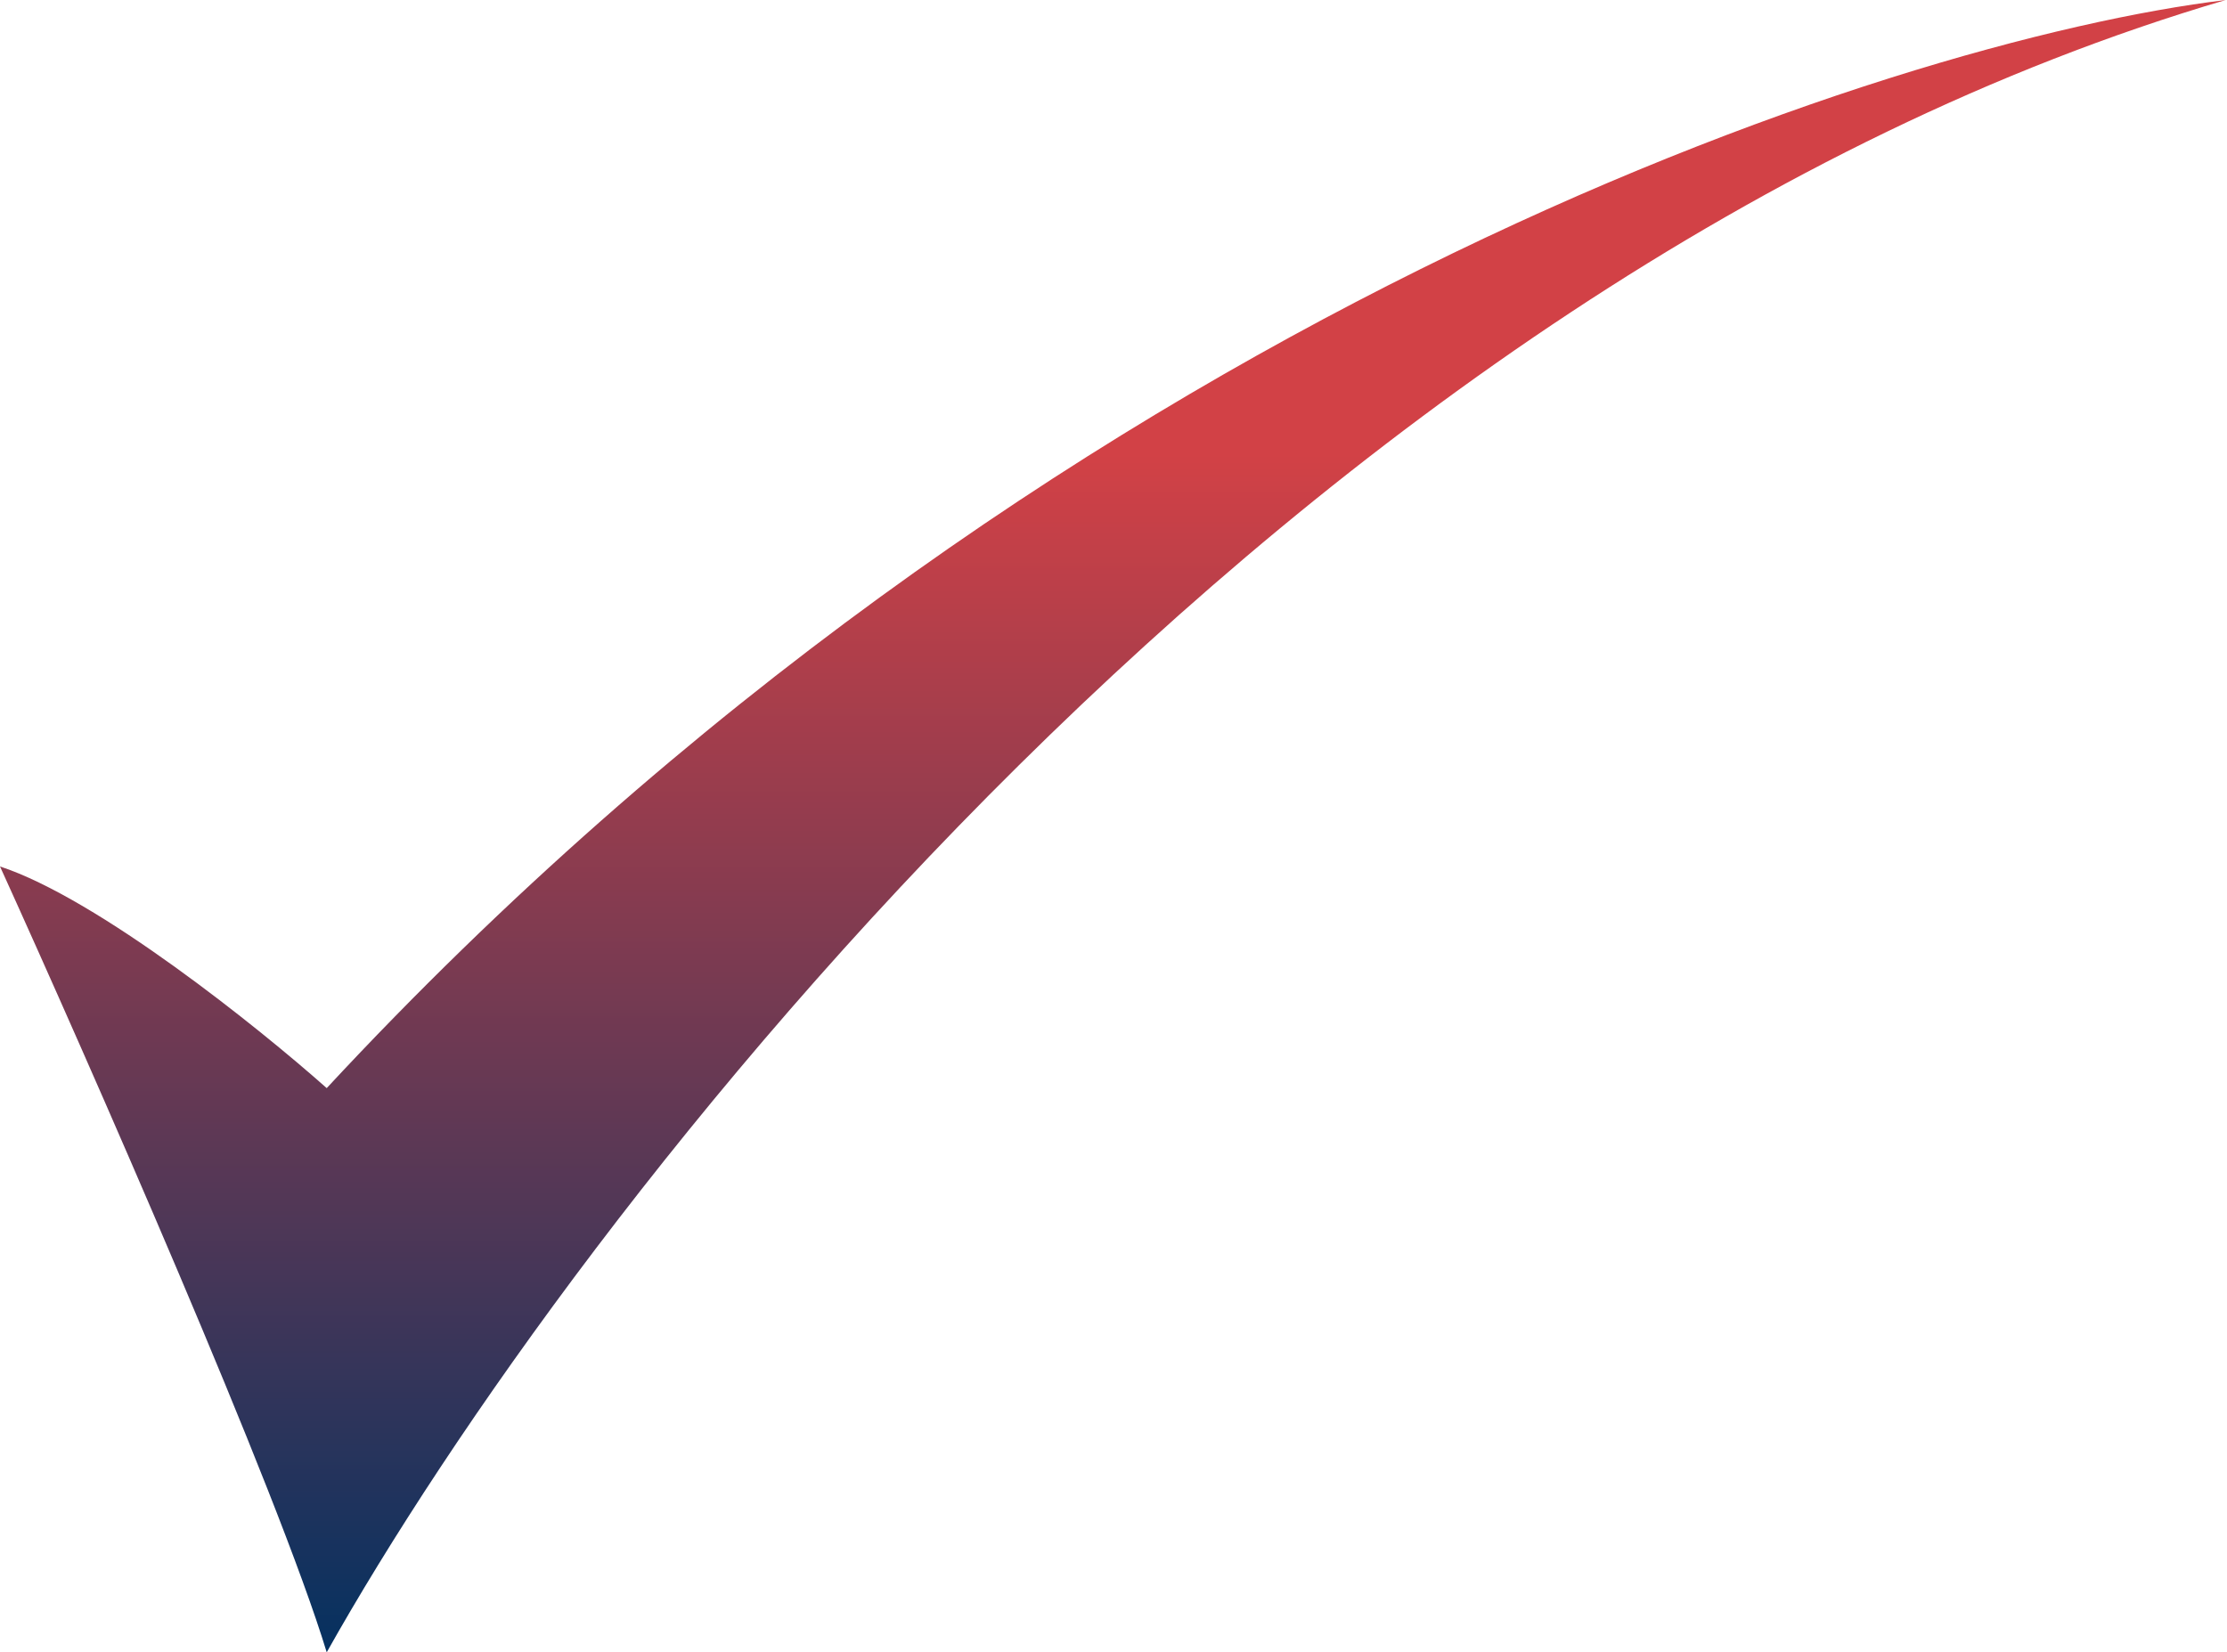
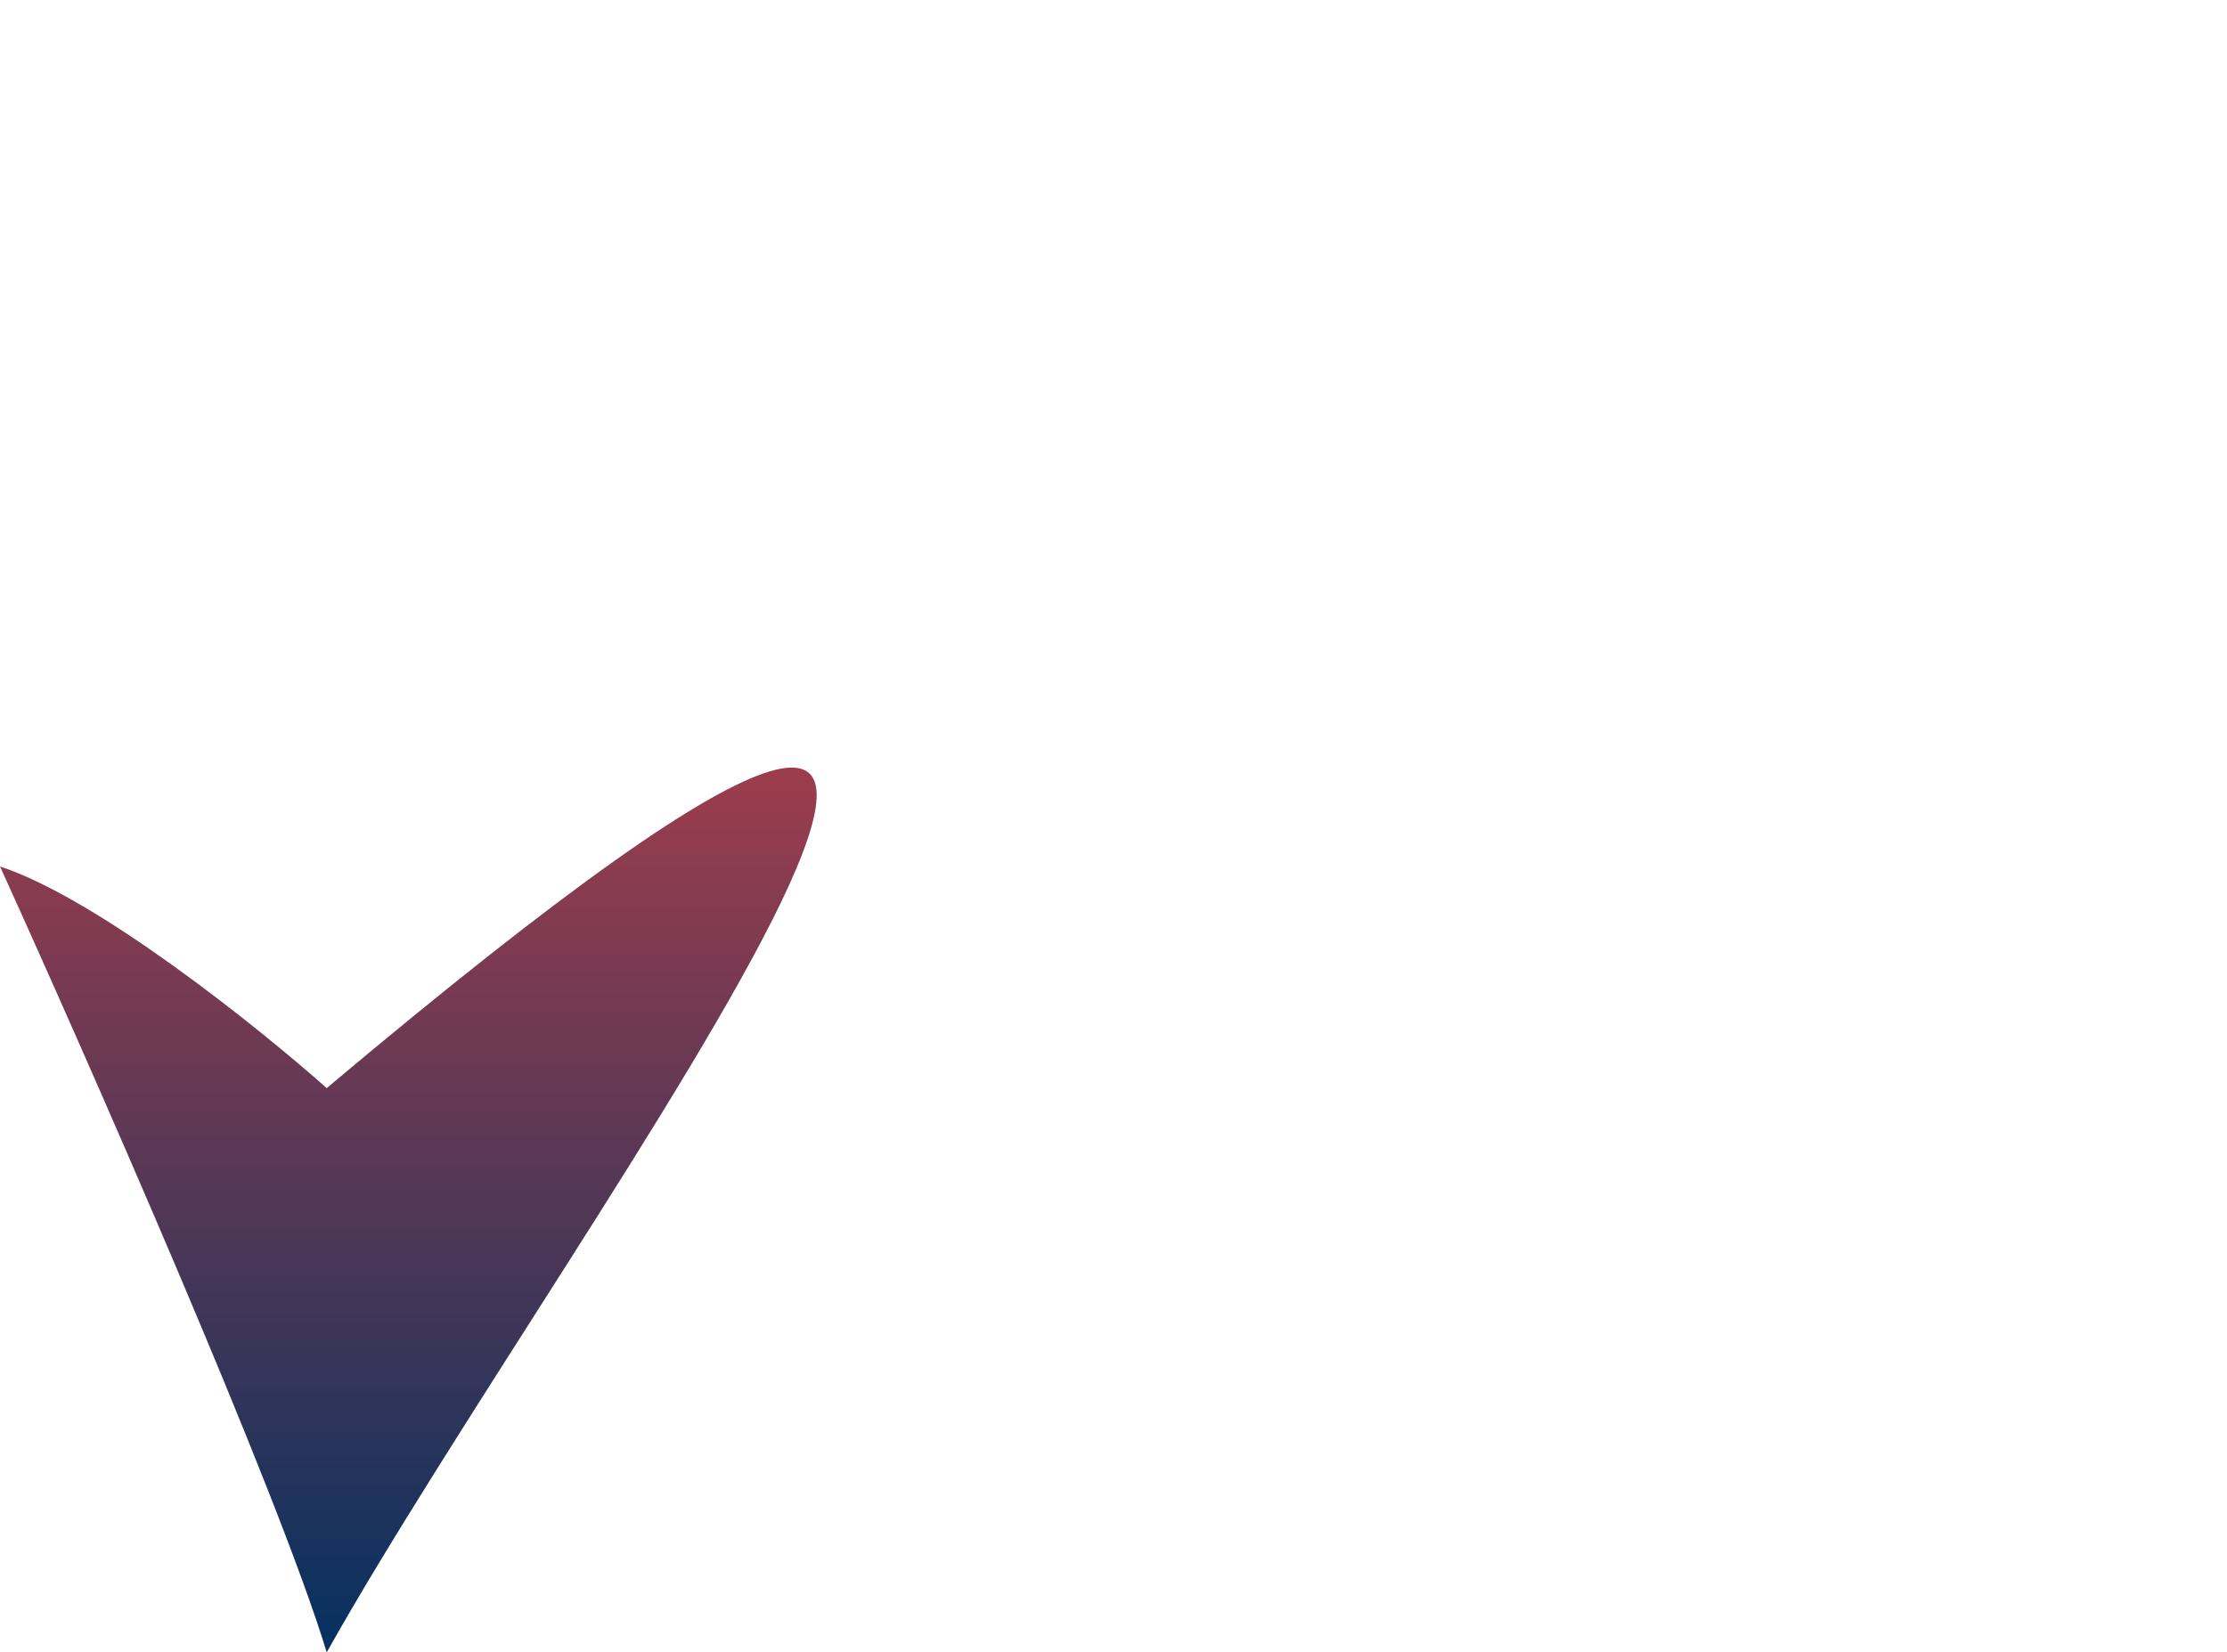
<svg xmlns="http://www.w3.org/2000/svg" width="318" height="236" viewBox="0 0 318 236" fill="none">
-   <path d="M46.652 236C39.654 212.976 12.635 151.577 0 123.756C13.996 128.361 36.933 146.78 46.652 155.415C149.287 44.898 270.195 5.756 317.819 0C184.86 39.142 81.642 173.642 46.652 236Z" fill="url(#paint0_linear_58726_376)" />
+   <path d="M46.652 236C39.654 212.976 12.635 151.577 0 123.756C13.996 128.361 36.933 146.78 46.652 155.415C184.86 39.142 81.642 173.642 46.652 236Z" fill="url(#paint0_linear_58726_376)" />
  <defs>
    <linearGradient id="paint0_linear_58726_376" x1="158.909" y1="0" x2="158.909" y2="236" gradientUnits="userSpaceOnUse">
      <stop offset="0.275" stop-color="#D24146" />
      <stop offset="1" stop-color="#053160" />
    </linearGradient>
  </defs>
</svg>